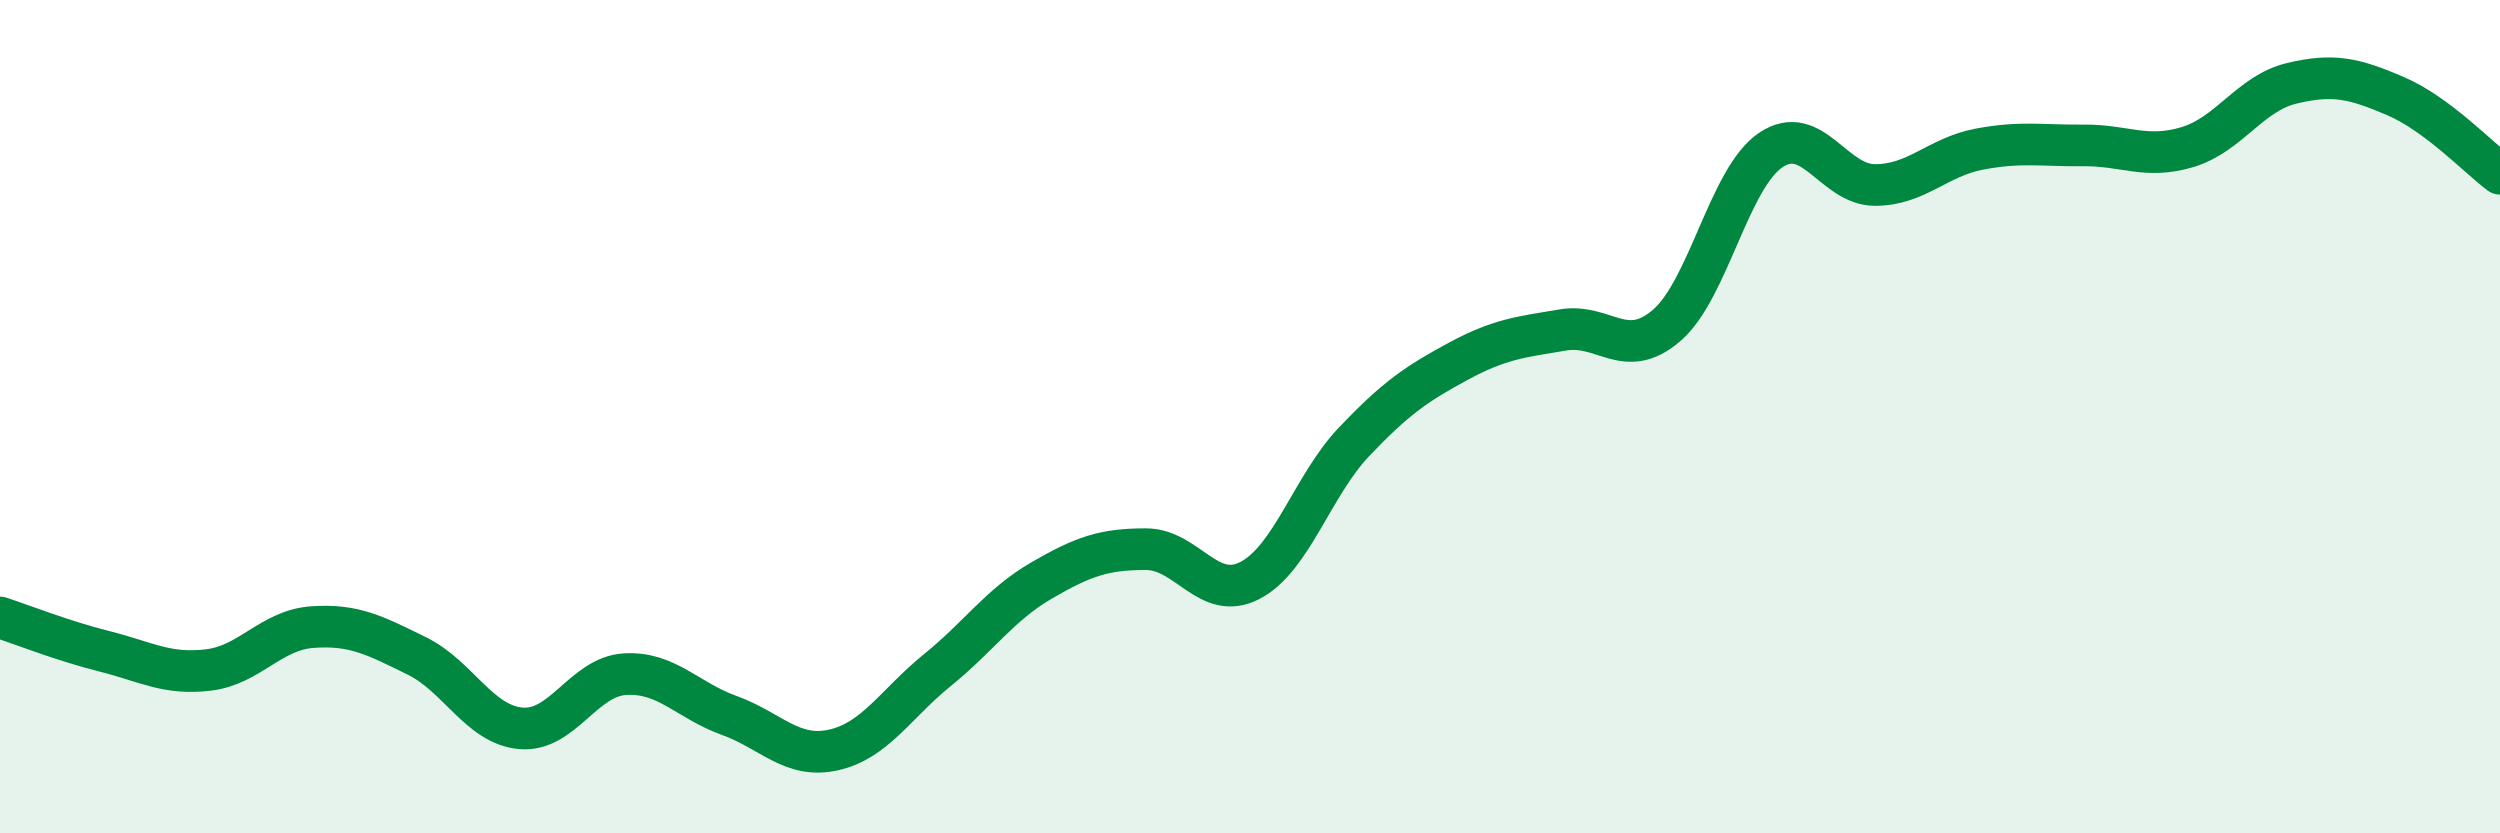
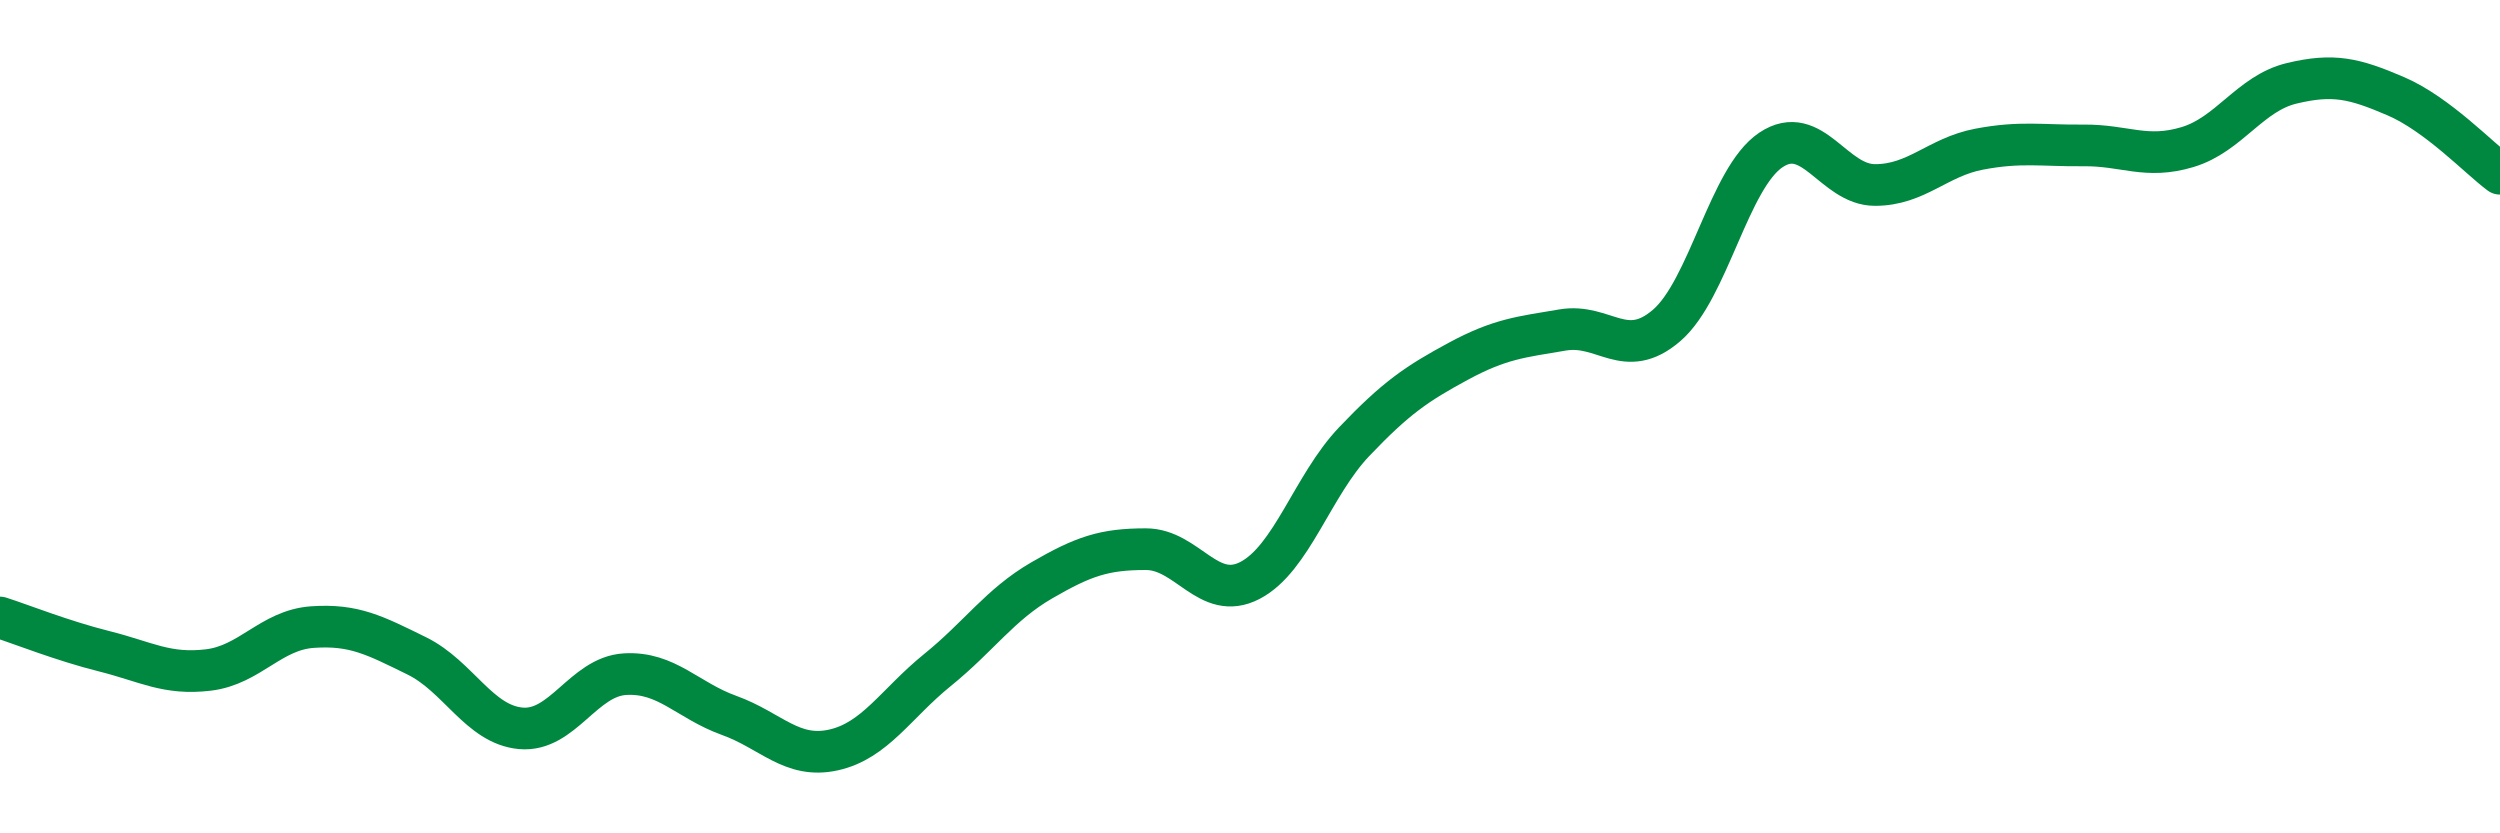
<svg xmlns="http://www.w3.org/2000/svg" width="60" height="20" viewBox="0 0 60 20">
-   <path d="M 0,14.82 C 0.5,14.98 1.5,15.38 2.5,15.63 C 3.5,15.88 4,16.2 5,16.08 C 6,15.96 6.5,15.12 7.5,15.05 C 8.5,14.98 9,15.25 10,15.74 C 11,16.23 11.5,17.39 12.5,17.48 C 13.5,17.57 14,16.24 15,16.18 C 16,16.12 16.5,16.81 17.5,17.17 C 18.5,17.53 19,18.22 20,18 C 21,17.78 21.5,16.89 22.5,16.08 C 23.5,15.27 24,14.51 25,13.93 C 26,13.35 26.5,13.18 27.5,13.18 C 28.5,13.18 29,14.45 30,13.93 C 31,13.41 31.5,11.65 32.5,10.6 C 33.5,9.55 34,9.21 35,8.67 C 36,8.13 36.5,8.09 37.5,7.92 C 38.5,7.75 39,8.67 40,7.81 C 41,6.95 41.5,4.27 42.5,3.6 C 43.5,2.93 44,4.44 45,4.44 C 46,4.44 46.5,3.77 47.5,3.58 C 48.5,3.39 49,3.5 50,3.49 C 51,3.48 51.5,3.83 52.5,3.53 C 53.5,3.23 54,2.24 55,2 C 56,1.76 56.5,1.88 57.5,2.31 C 58.5,2.74 59.5,3.8 60,4.17L60 20L0 20Z" fill="#008740" opacity="0.1" stroke-linecap="round" stroke-linejoin="round" />
  <path d="M 0,14.82 C 0.5,14.98 1.5,15.38 2.5,15.63 C 3.5,15.88 4,16.2 5,16.08 C 6,15.96 6.5,15.12 7.5,15.05 C 8.5,14.98 9,15.25 10,15.74 C 11,16.23 11.5,17.39 12.5,17.48 C 13.5,17.57 14,16.24 15,16.18 C 16,16.12 16.5,16.81 17.5,17.17 C 18.5,17.53 19,18.22 20,18 C 21,17.78 21.5,16.89 22.5,16.08 C 23.5,15.27 24,14.51 25,13.93 C 26,13.35 26.5,13.18 27.5,13.18 C 28.5,13.18 29,14.45 30,13.93 C 31,13.41 31.5,11.65 32.5,10.6 C 33.5,9.55 34,9.21 35,8.67 C 36,8.13 36.5,8.09 37.5,7.92 C 38.5,7.75 39,8.67 40,7.81 C 41,6.95 41.5,4.27 42.5,3.6 C 43.5,2.93 44,4.44 45,4.44 C 46,4.44 46.5,3.77 47.5,3.58 C 48.5,3.39 49,3.5 50,3.49 C 51,3.48 51.5,3.83 52.5,3.53 C 53.5,3.23 54,2.24 55,2 C 56,1.76 56.5,1.88 57.5,2.31 C 58.5,2.74 59.5,3.8 60,4.17" stroke="#008740" stroke-width="1" fill="none" stroke-linecap="round" stroke-linejoin="round" />
</svg>